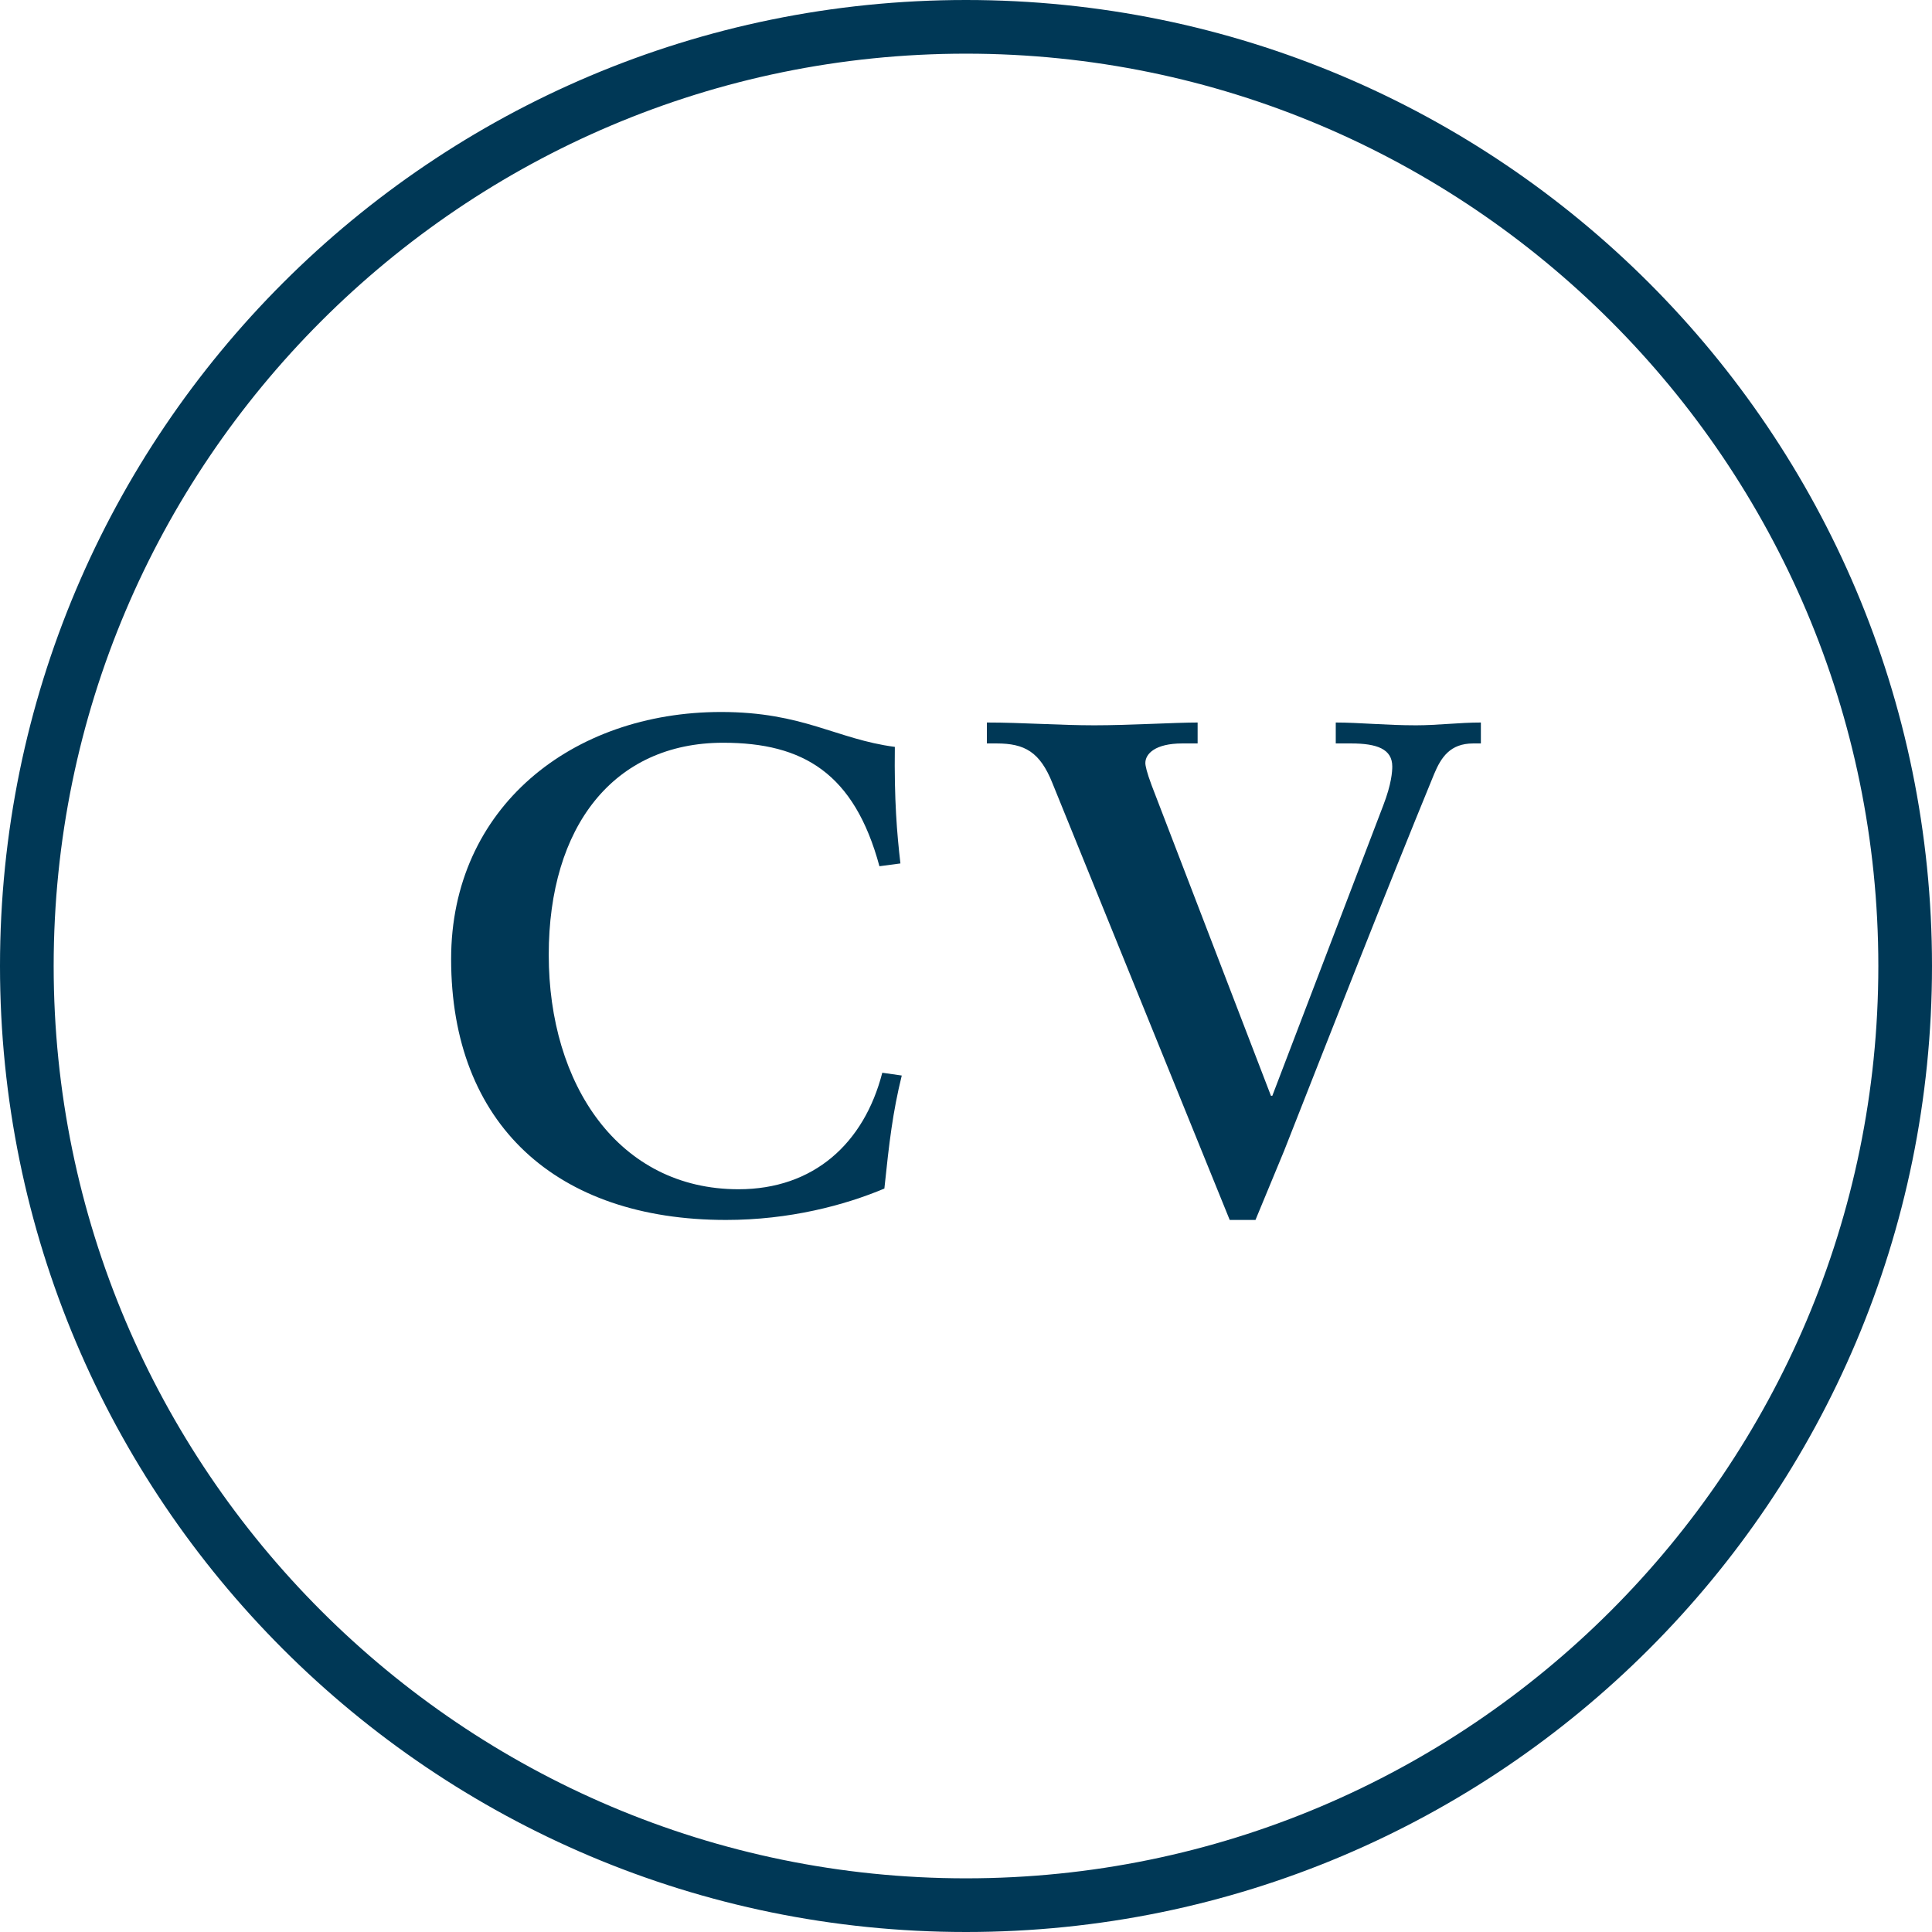
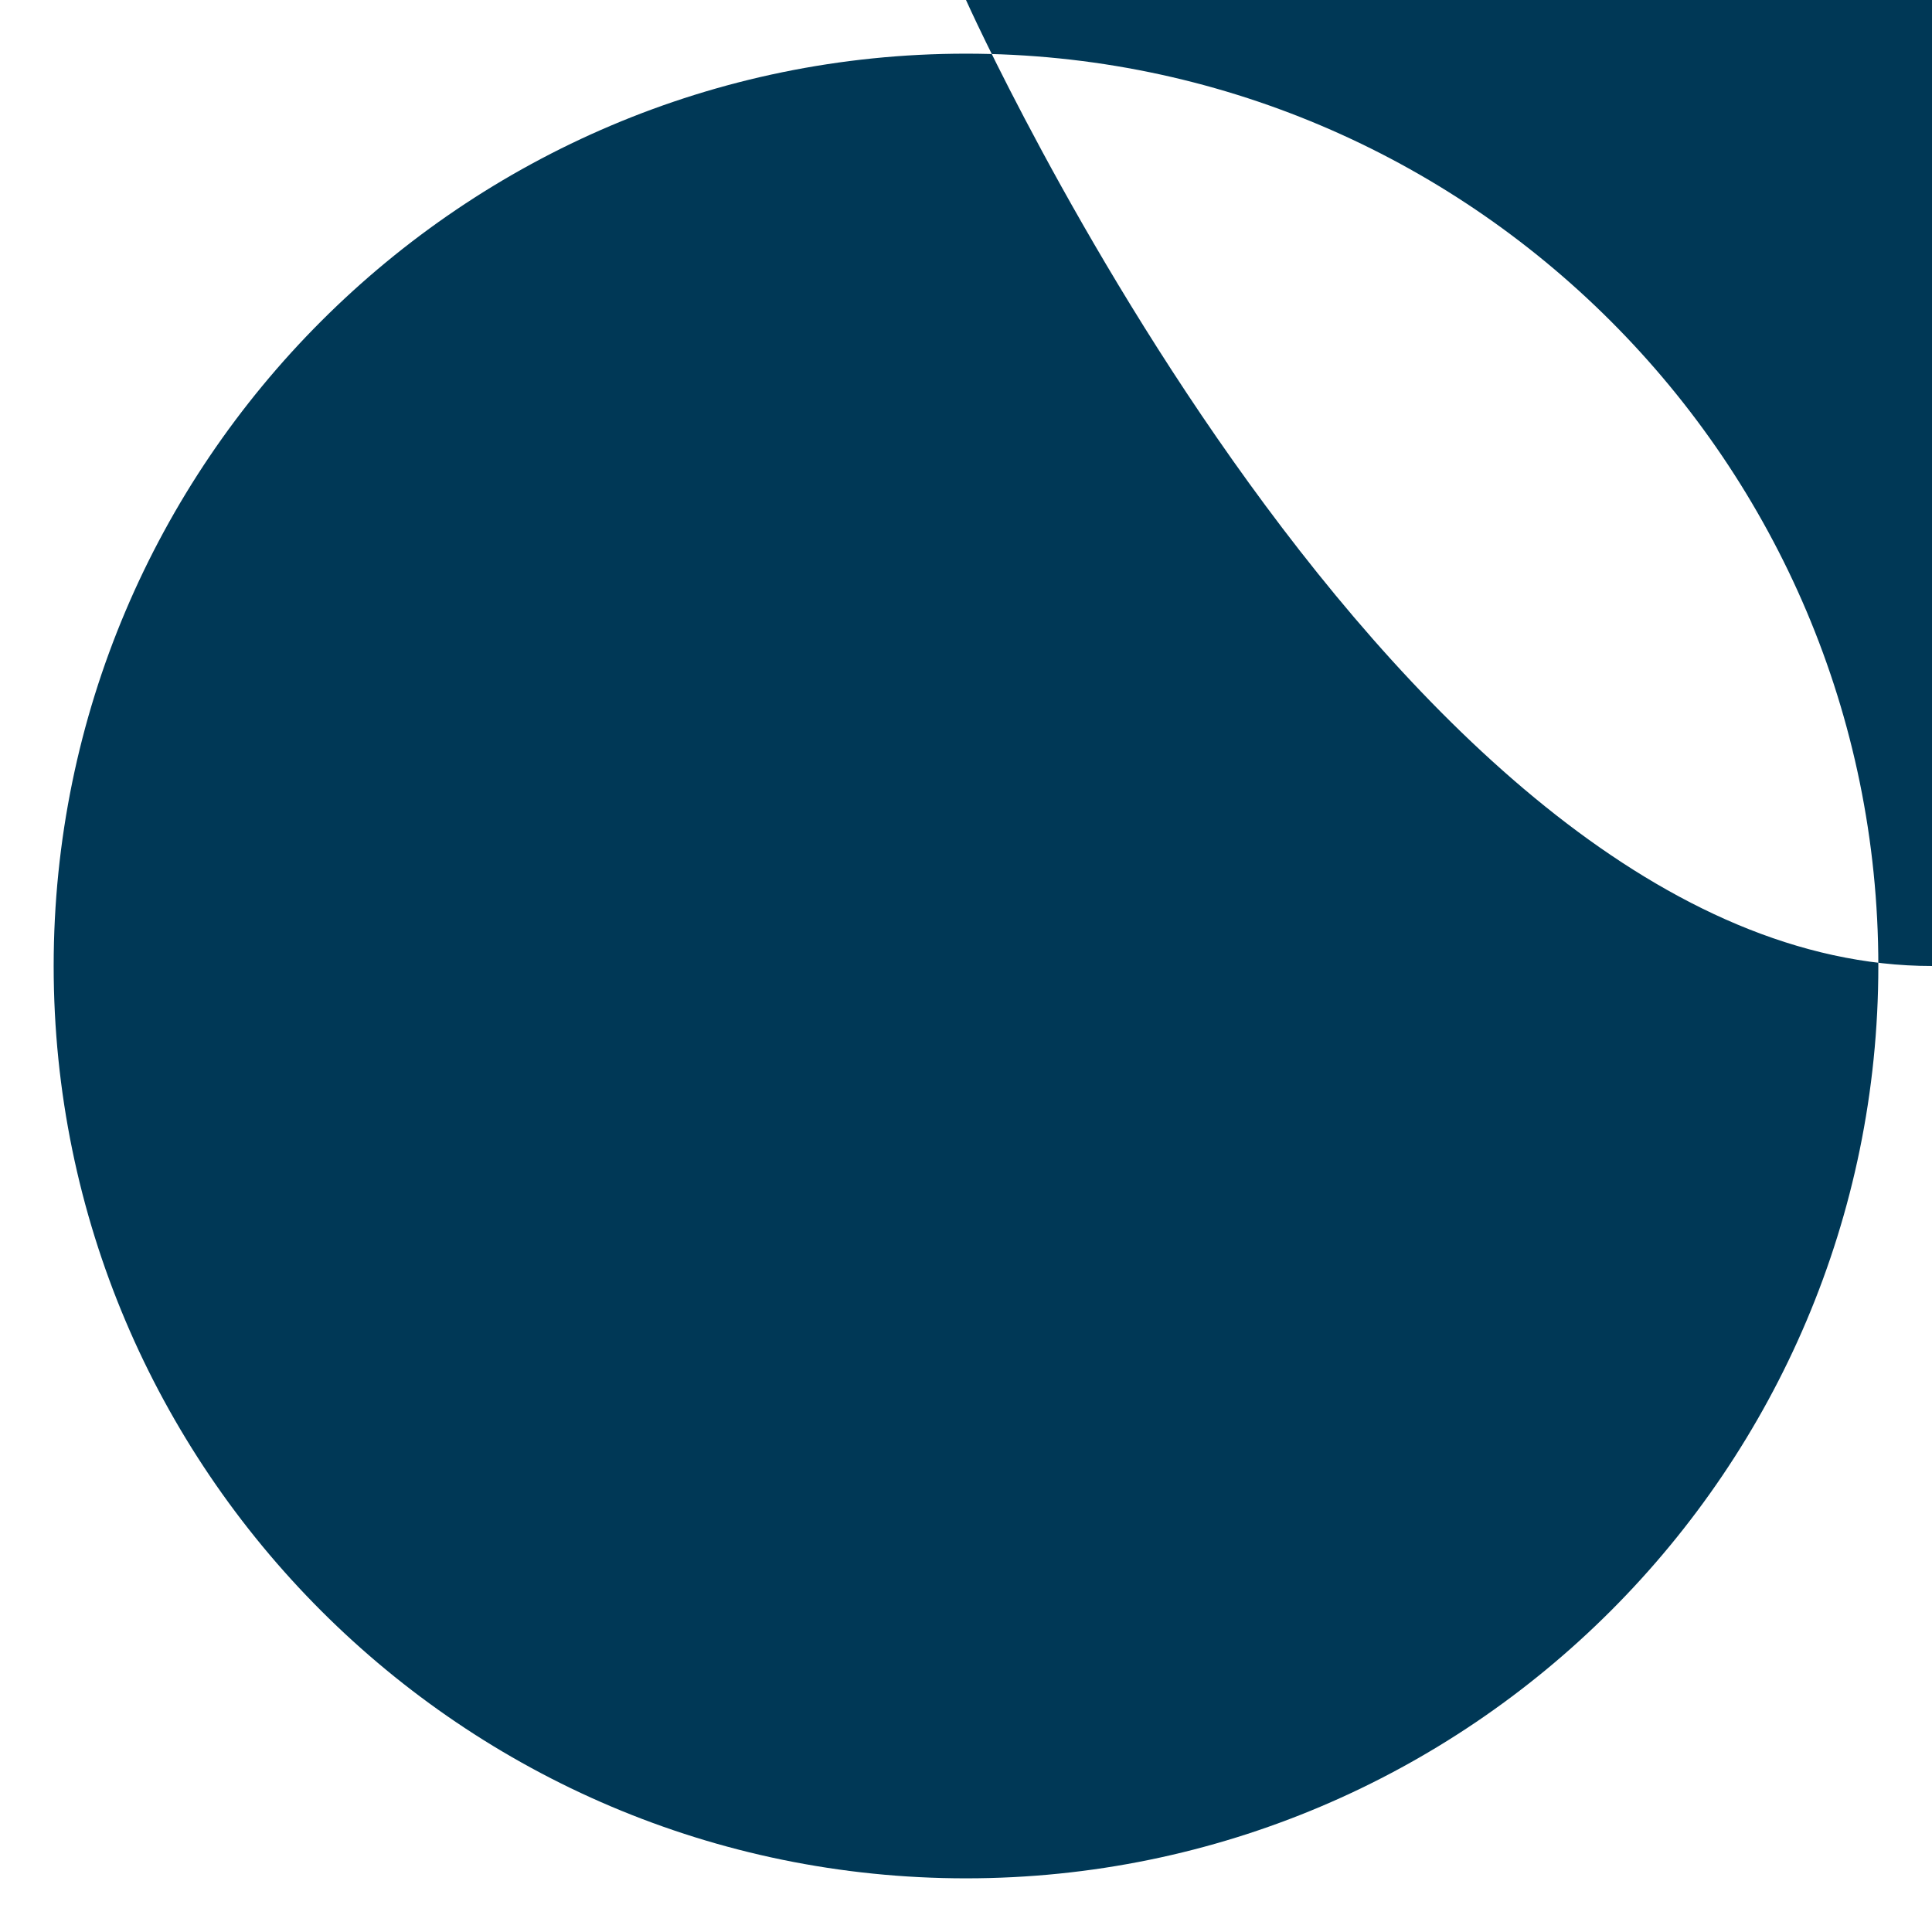
<svg xmlns="http://www.w3.org/2000/svg" id="_レイヤー_2" viewBox="0 0 36 36">
  <defs>
    <style>.cls-1{fill:#003856;stroke-width:0px;}</style>
  </defs>
  <g id="_レイアウト">
    <path class="cls-1" d="M16.674,13.918c-.013.988.039,1.612.104,2.171l-.391.052c-.468-1.729-1.417-2.301-2.912-2.301-2.041,0-3.25,1.56-3.25,3.952,0,2.418,1.301,4.368,3.536,4.368,1.404,0,2.341-.858,2.679-2.171l.363.052c-.169.689-.233,1.235-.324,2.106-.741.312-1.769.585-2.951.585-3.159,0-5.122-1.781-5.122-4.862,0-2.821,2.249-4.603,5.03-4.603,1.534,0,2.146.507,3.237.65Z" />
-     <path class="cls-1" d="M18.39,13.463c.65,0,1.352.052,2.002.052.637,0,1.508-.052,1.924-.052v.39h-.286c-.507,0-.688.195-.688.364,0,.052.025.169.117.416l2.223,5.785h.026l2.066-5.408c.156-.403.169-.637.169-.728,0-.325-.285-.429-.767-.429h-.286v-.39c.429,0,.937.052,1.495.052.403,0,.806-.052,1.209-.052v.39h-.143c-.43,0-.599.26-.729.572-.923,2.249-1.858,4.641-2.795,7.02l-.533,1.287h-.48l-3.303-8.138c-.233-.585-.52-.741-1.04-.741h-.182v-.39Z" />
-     <path class="cls-1" d="M18,1c9.374,0,17,7.626,17,17s-7.626,17-17,17S1,27.374,1,18,8.626,1,18,1M18,0C8.059,0,0,8.059,0,18s8.059,18,18,18,18-8.059,18-18S27.941,0,18,0h0Z" />
+     <path class="cls-1" d="M18,1c9.374,0,17,7.626,17,17s-7.626,17-17,17S1,27.374,1,18,8.626,1,18,1M18,0s8.059,18,18,18,18-8.059,18-18S27.941,0,18,0h0Z" />
  </g>
</svg>